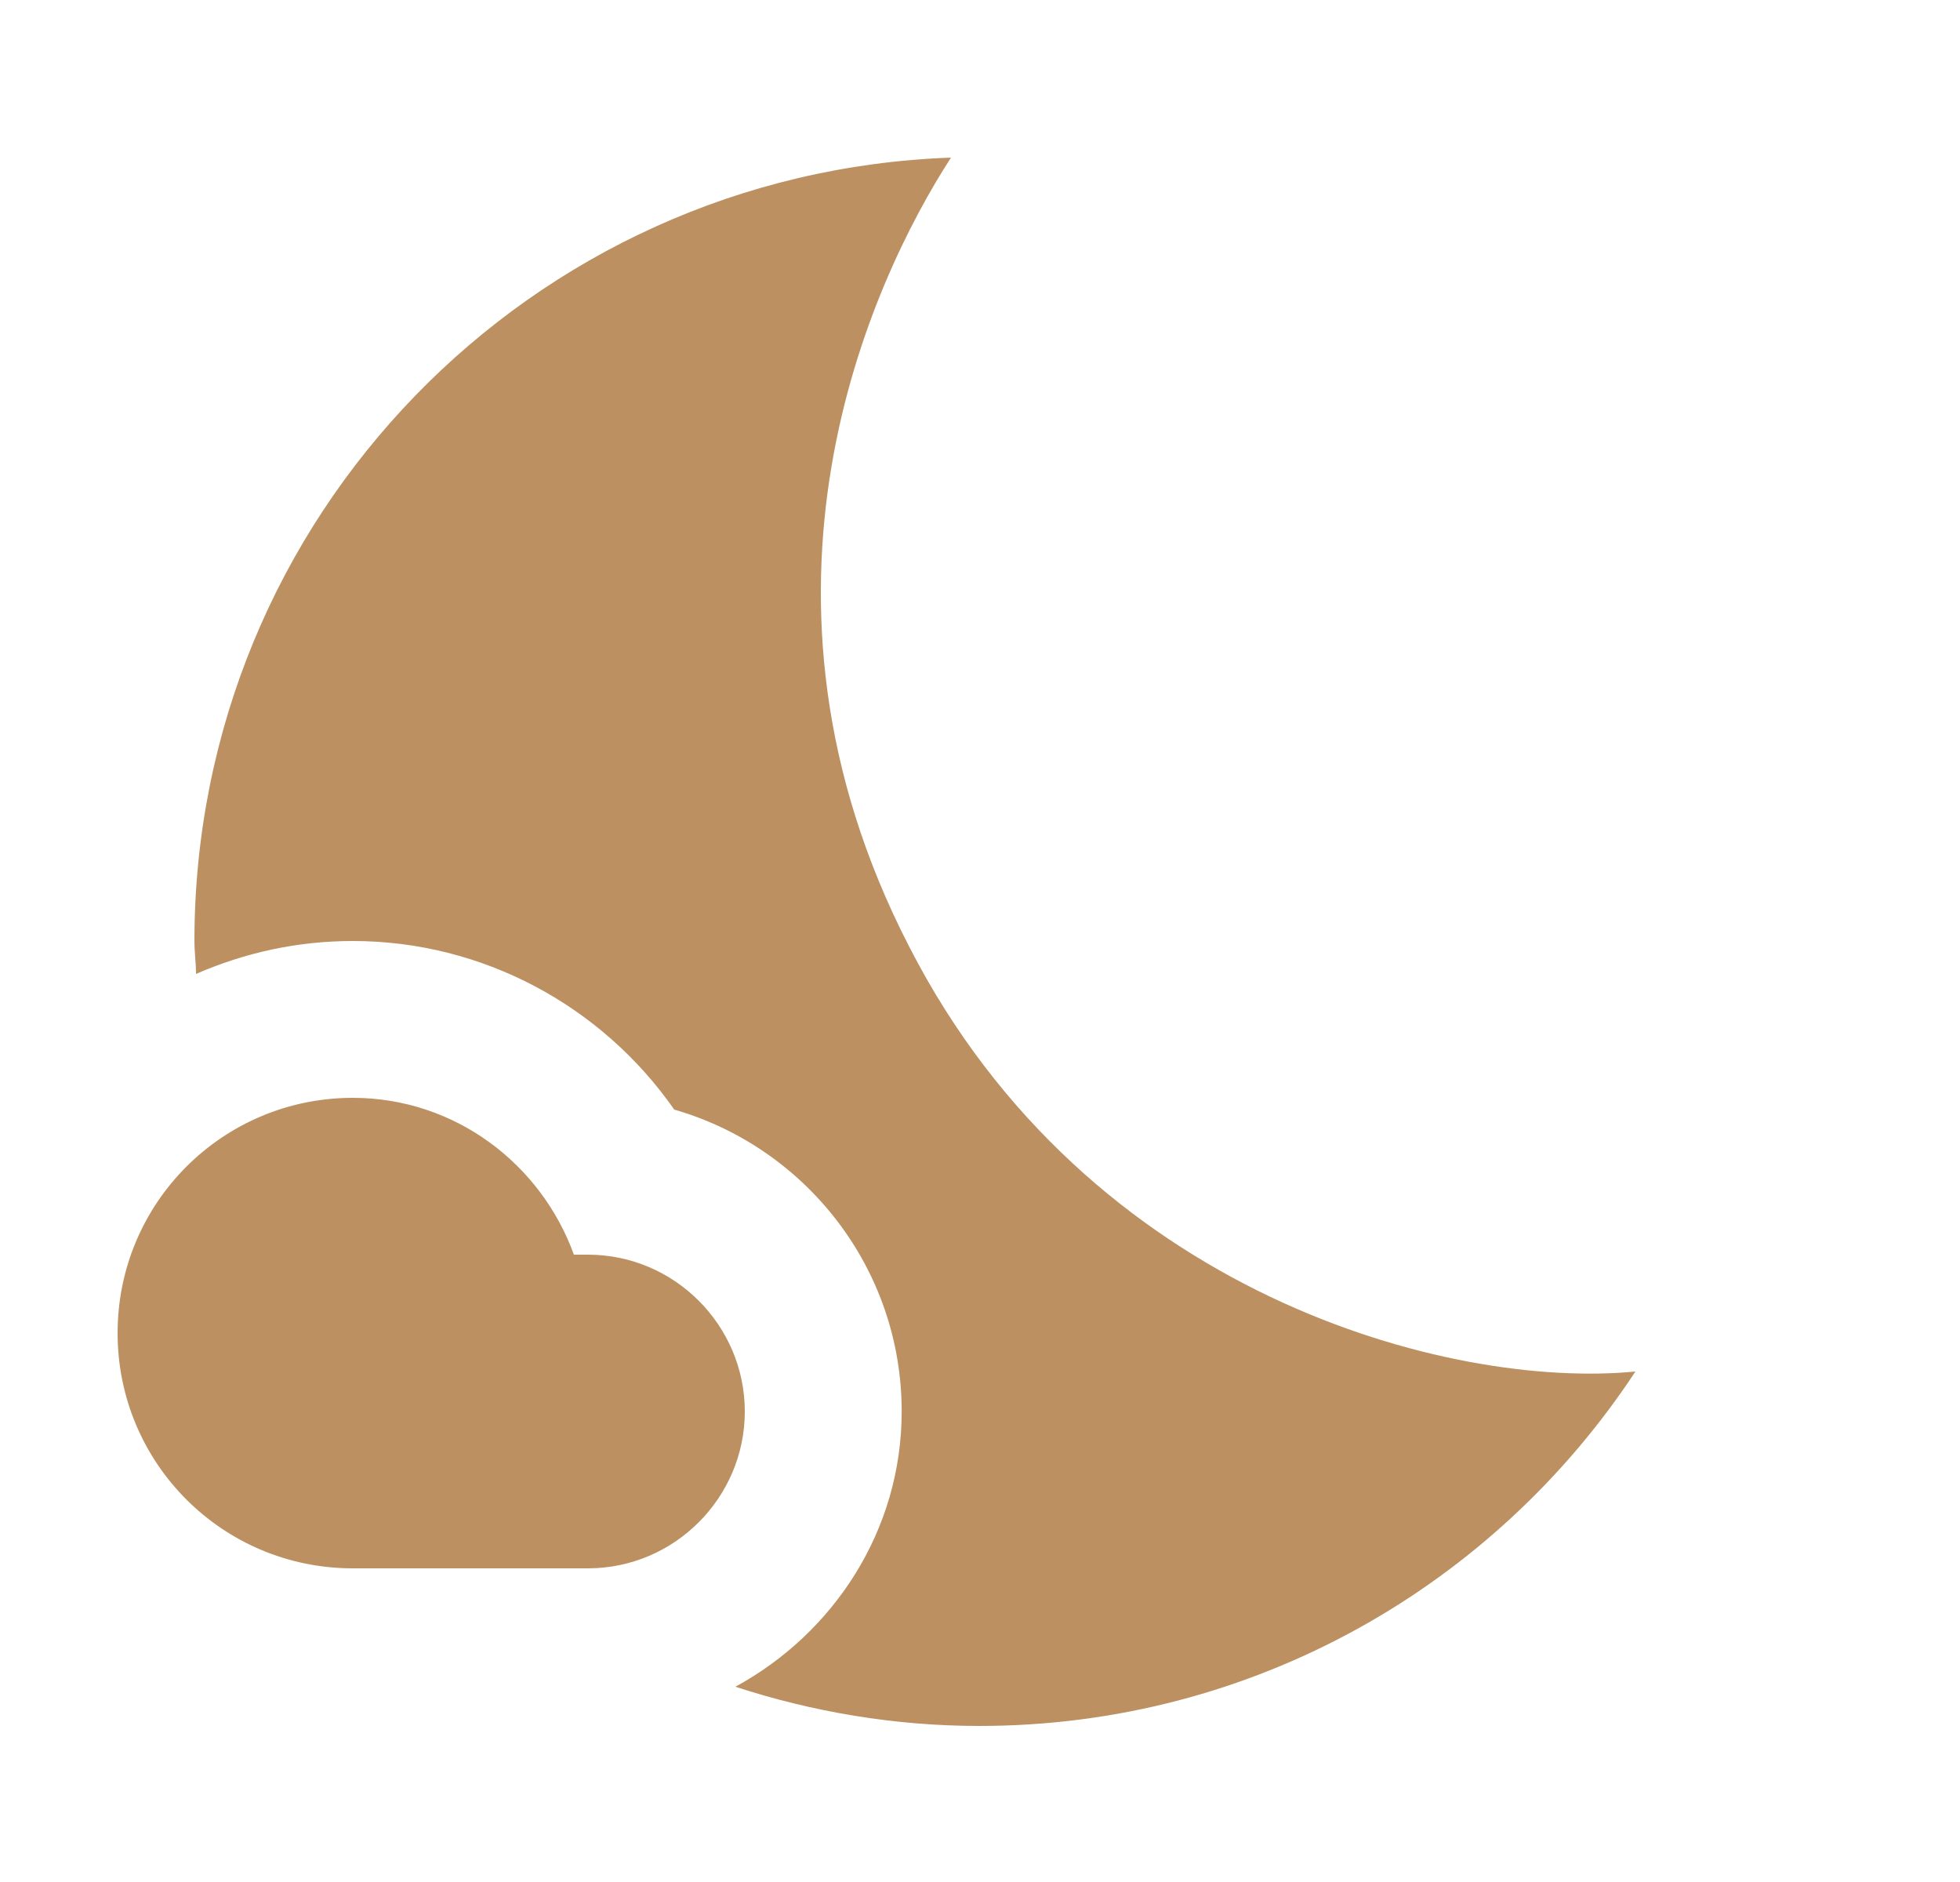
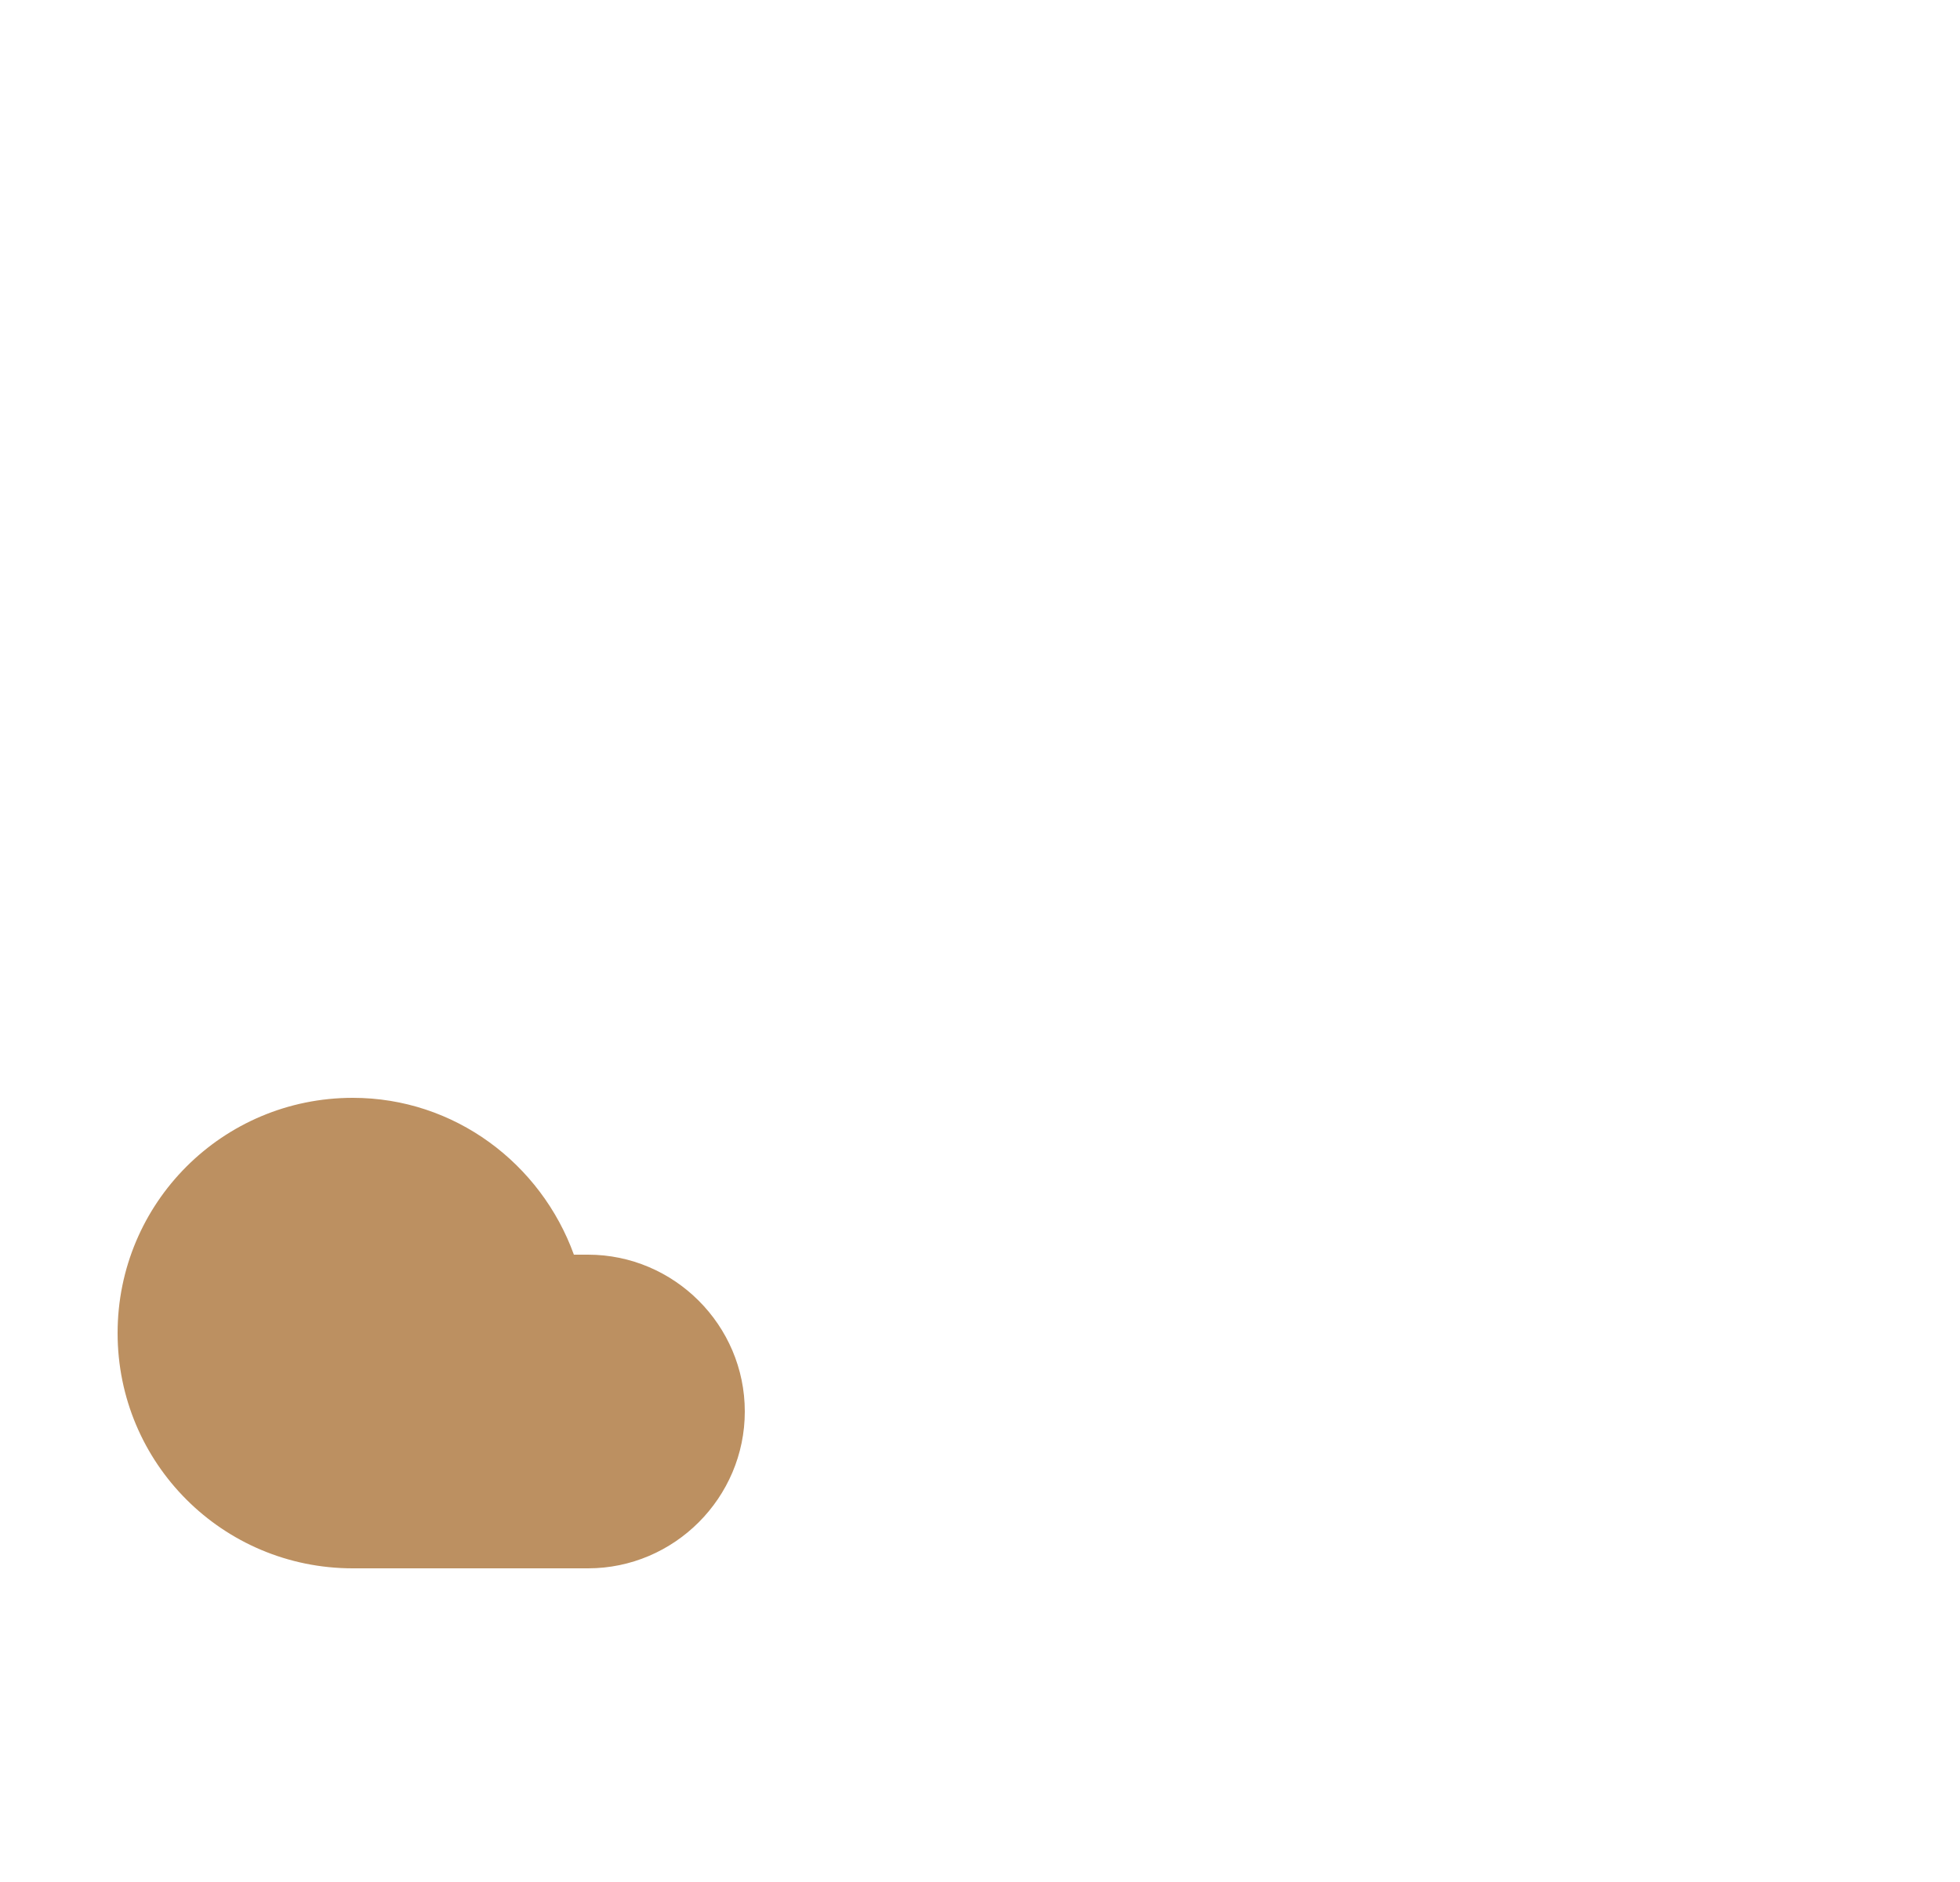
<svg xmlns="http://www.w3.org/2000/svg" width="25" height="24" viewBox="0 0 25 24" fill="none">
  <g clip-path="url(#clip0_2112_12521)">
-     <path d="M11.601 12.08C9.27 7.57 11.101 3.6 12.13 2.01C6.77 2.2 2.48 6.59 2.48 12C2.48 12.14 2.5 12.28 2.5 12.42C3.12 12.15 3.79 12 4.5 12C6.16 12 7.68 12.83 8.6 14.15C10.271 14.63 11.501 16.17 11.501 18C11.501 19.52 10.63 20.83 9.38 21.51C10.361 21.83 11.411 22.01 12.491 22.01C15.991 22.01 19.07 20.21 20.86 17.49C18.5 17.72 13.88 16.52 11.601 12.08Z" fill="#BC9061" />
    <path d="M7.5 16H7.32C6.9 14.84 5.8 14 4.5 14C2.84 14 1.5 15.34 1.5 17C1.5 18.66 2.84 20 4.5 20H7.5C8.6 20 9.5 19.1 9.5 18C9.5 16.9 8.6 16 7.5 16Z" fill="#BC9061" />
  </g>
  <defs>
    <clipPath id="clip0_2112_12521">
      <rect width="24" height="24" fill="white" transform="translate(0.5)" />
    </clipPath>
  </defs>
</svg>